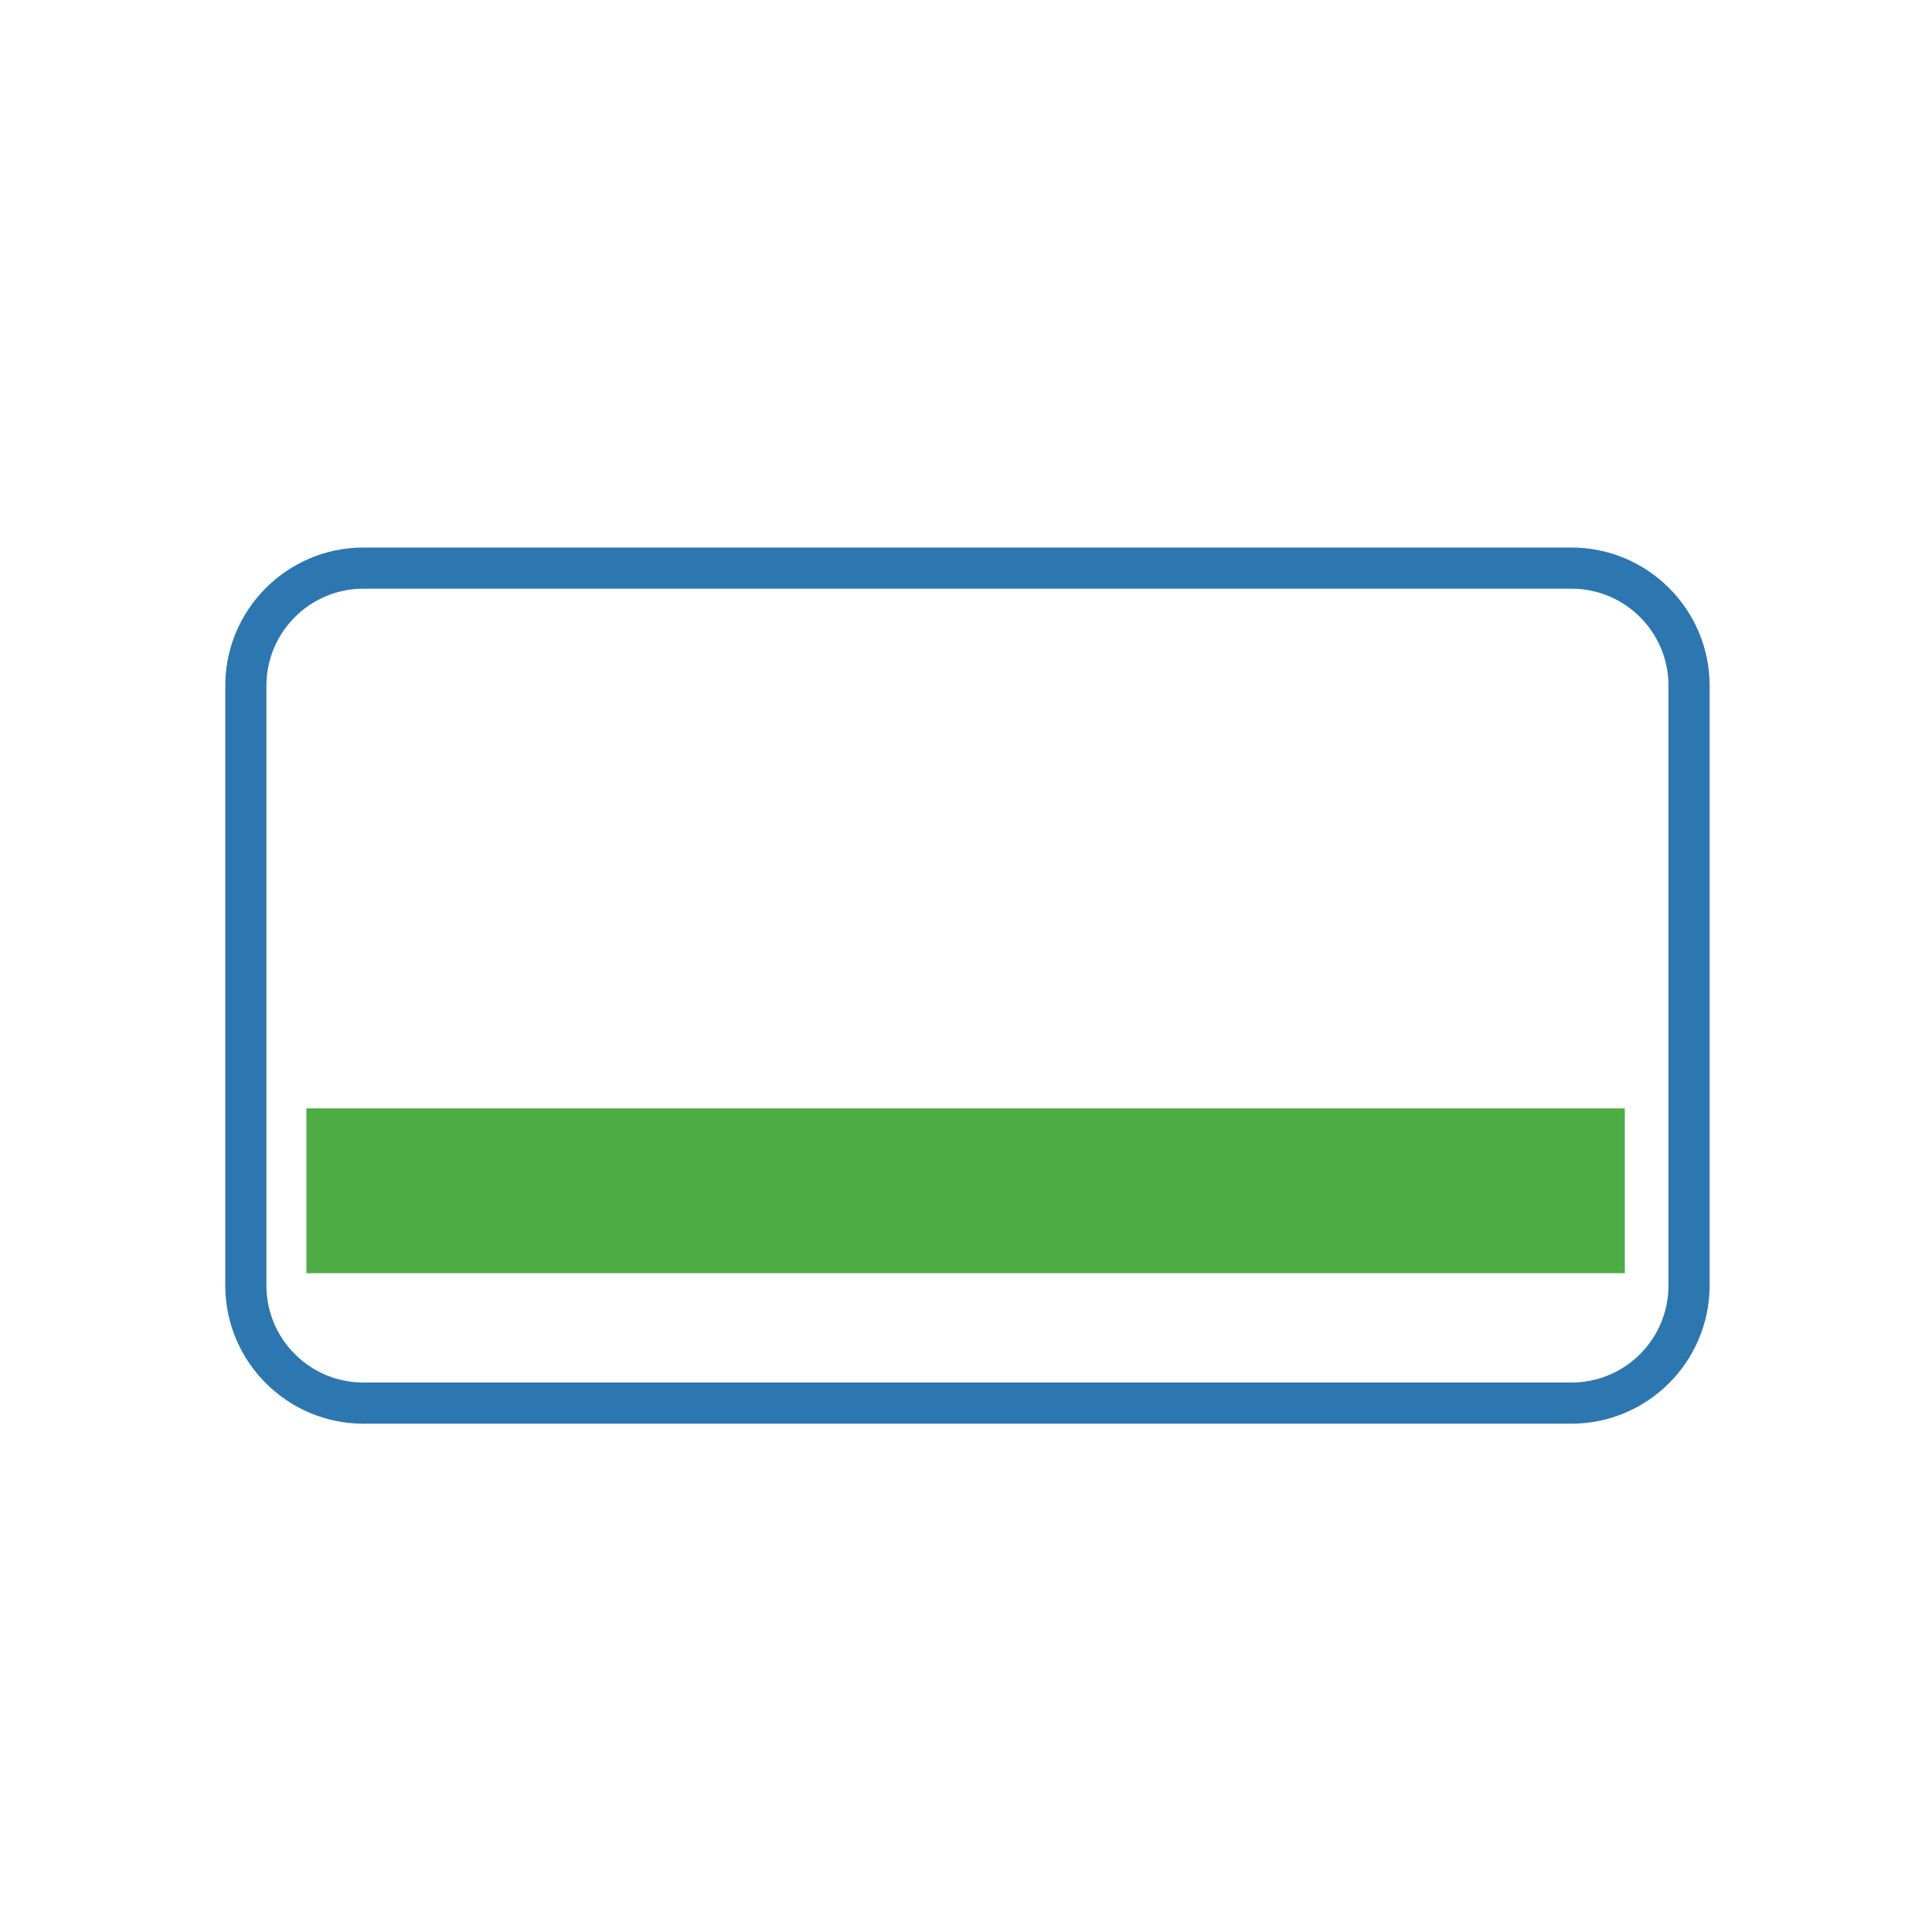
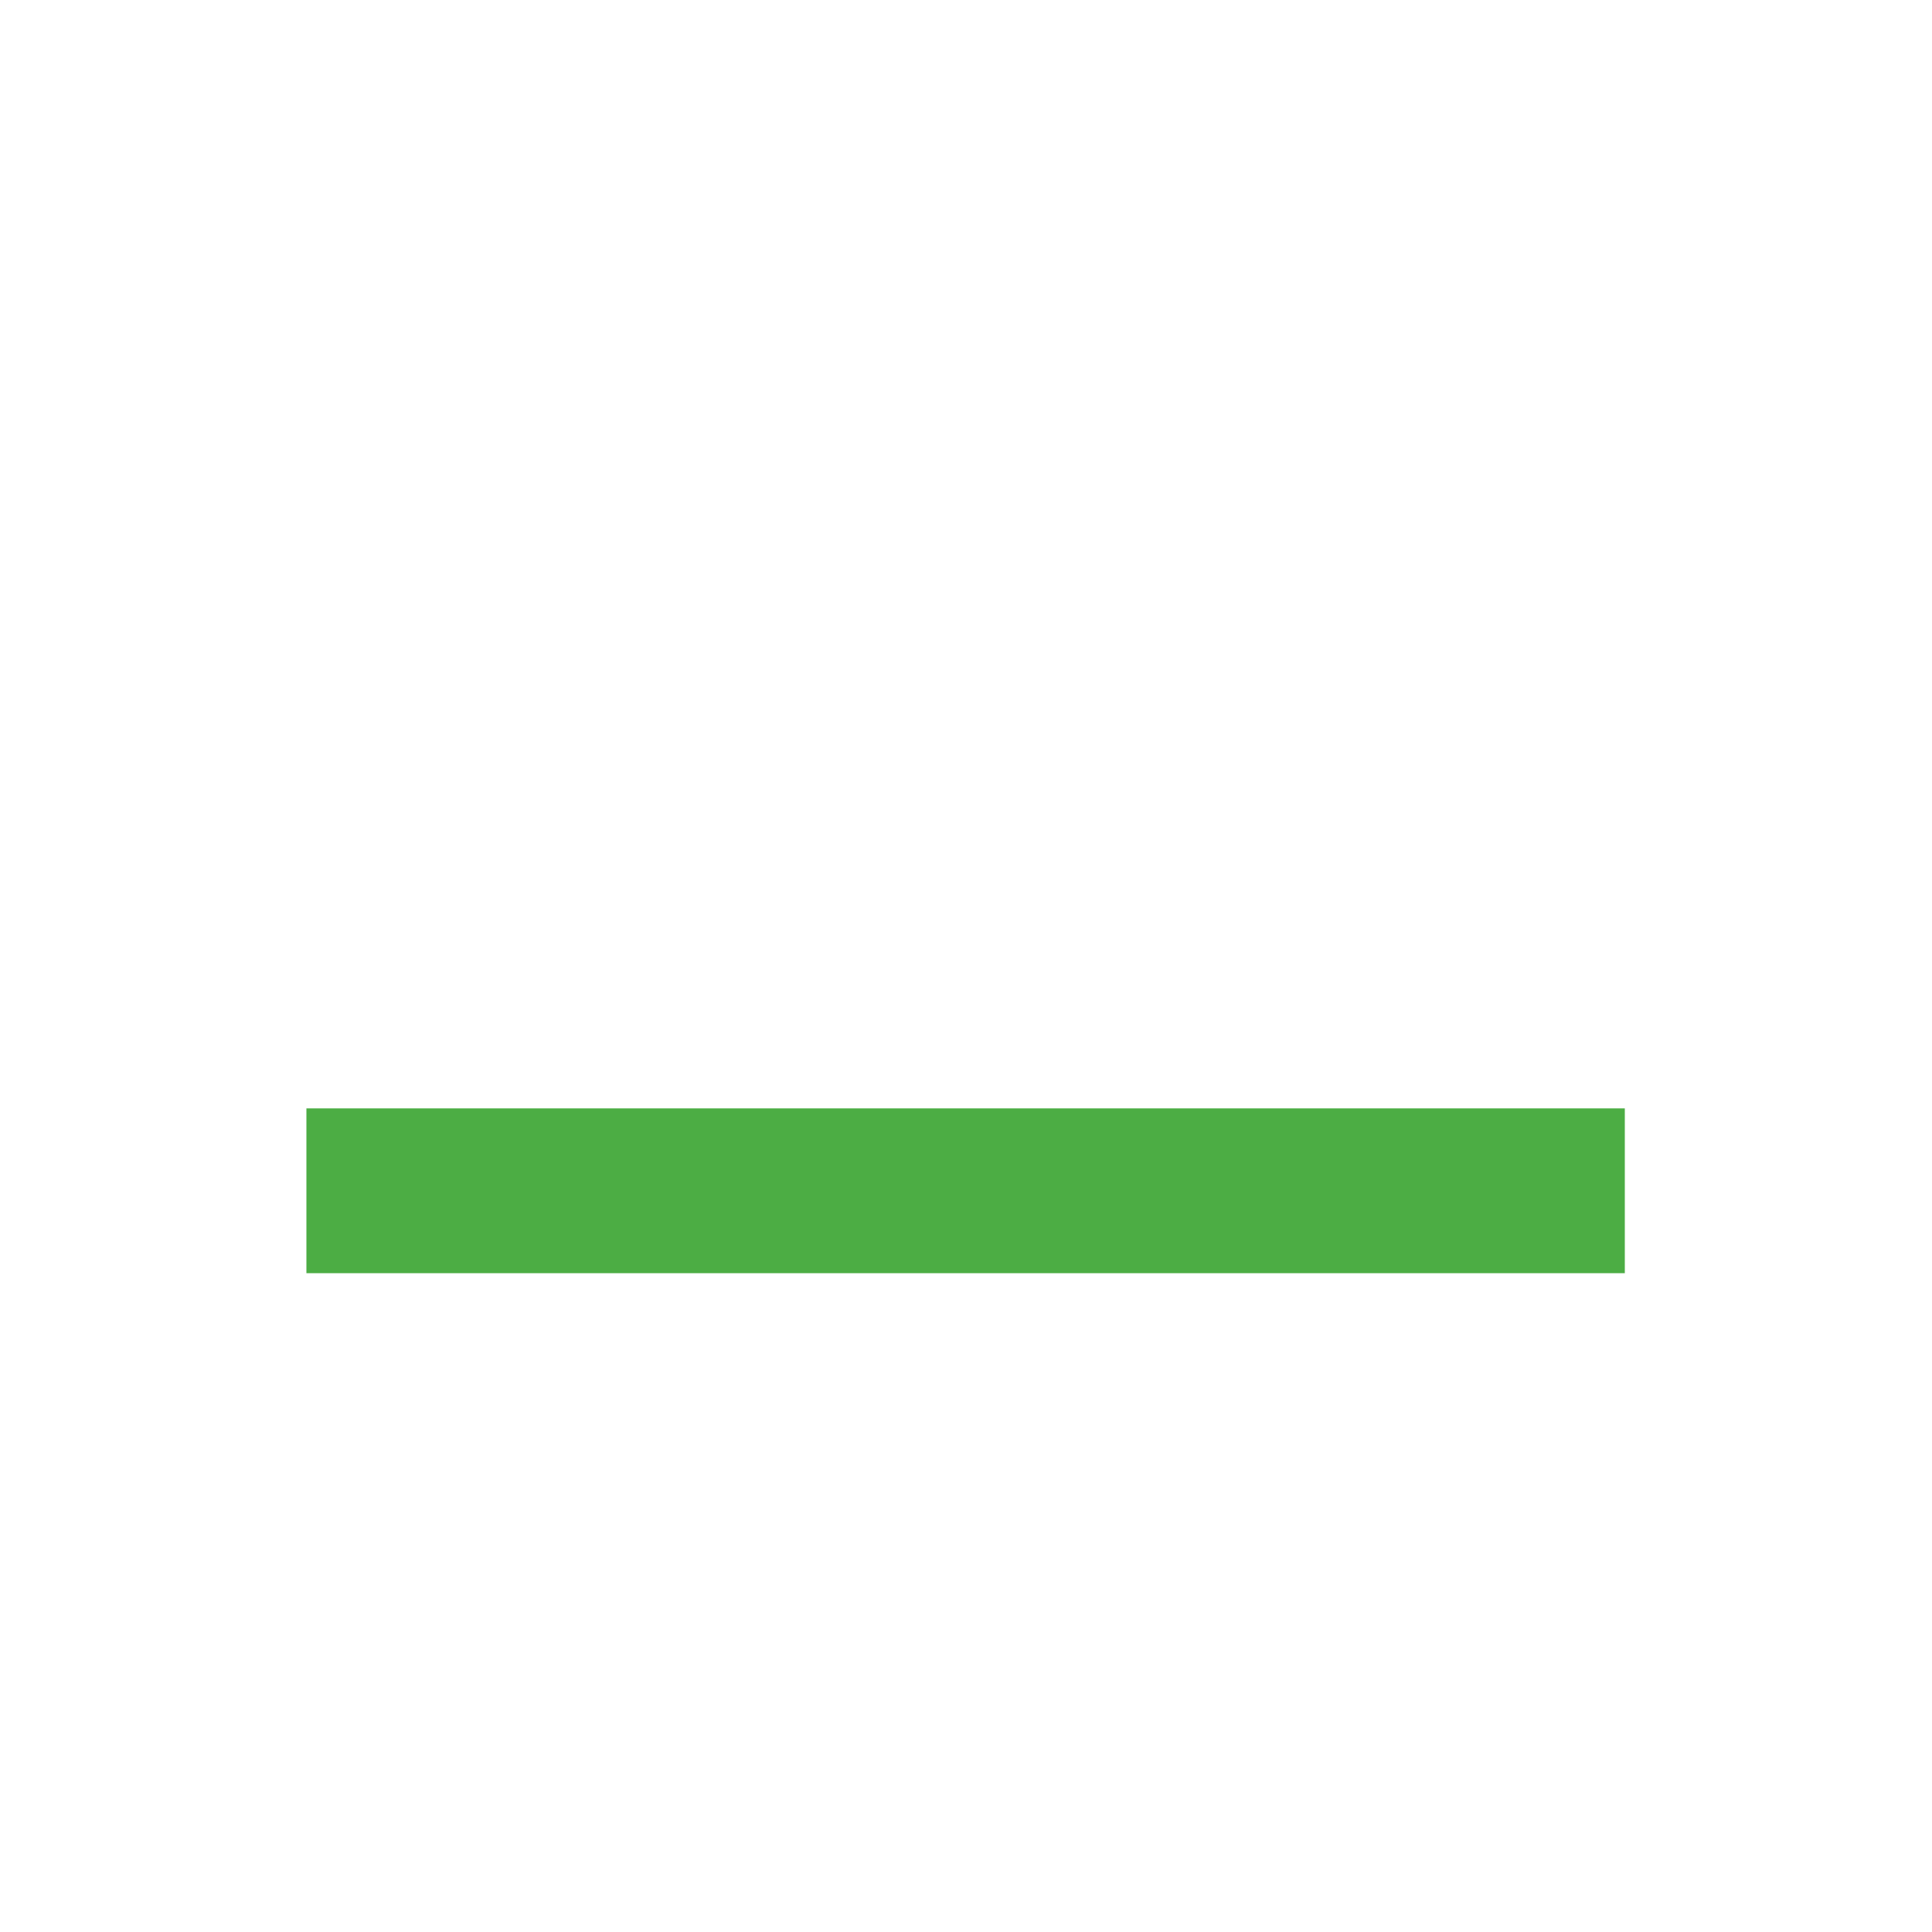
<svg xmlns="http://www.w3.org/2000/svg" viewBox="0 0 100 100" width="100" height="100">
  <style>
		tspan { white-space:pre }
		.shp0 { fill: #2d77b1 } 
		.shp1 { fill: #4cad44 } 
	</style>
  <g id="Layer">
    <g id="Layer">
-       <path id="Layer" fill-rule="evenodd" class="shp0" d="M81.33 73.69L18.81 73.69C14.87 73.69 11.66 70.48 11.66 66.54L11.66 35.49C11.66 31.55 14.87 28.34 18.81 28.34L81.34 28.34C85.28 28.34 88.49 31.55 88.49 35.49L88.49 66.54C88.48 70.49 85.28 73.69 81.33 73.69ZM18.81 30.47C16.04 30.47 13.79 32.72 13.79 35.49L13.79 66.54C13.79 69.31 16.04 71.56 18.81 71.56L81.34 71.56C84.11 71.56 86.36 69.31 86.36 66.54L86.36 35.49C86.36 32.72 84.11 30.47 81.34 30.47L18.81 30.47Z" />
-     </g>
+       </g>
    <path id="Layer" class="shp1" d="M15.86 57.37L84.1 57.37L84.1 65.9L15.86 65.9L15.86 57.37Z" />
  </g>
</svg>